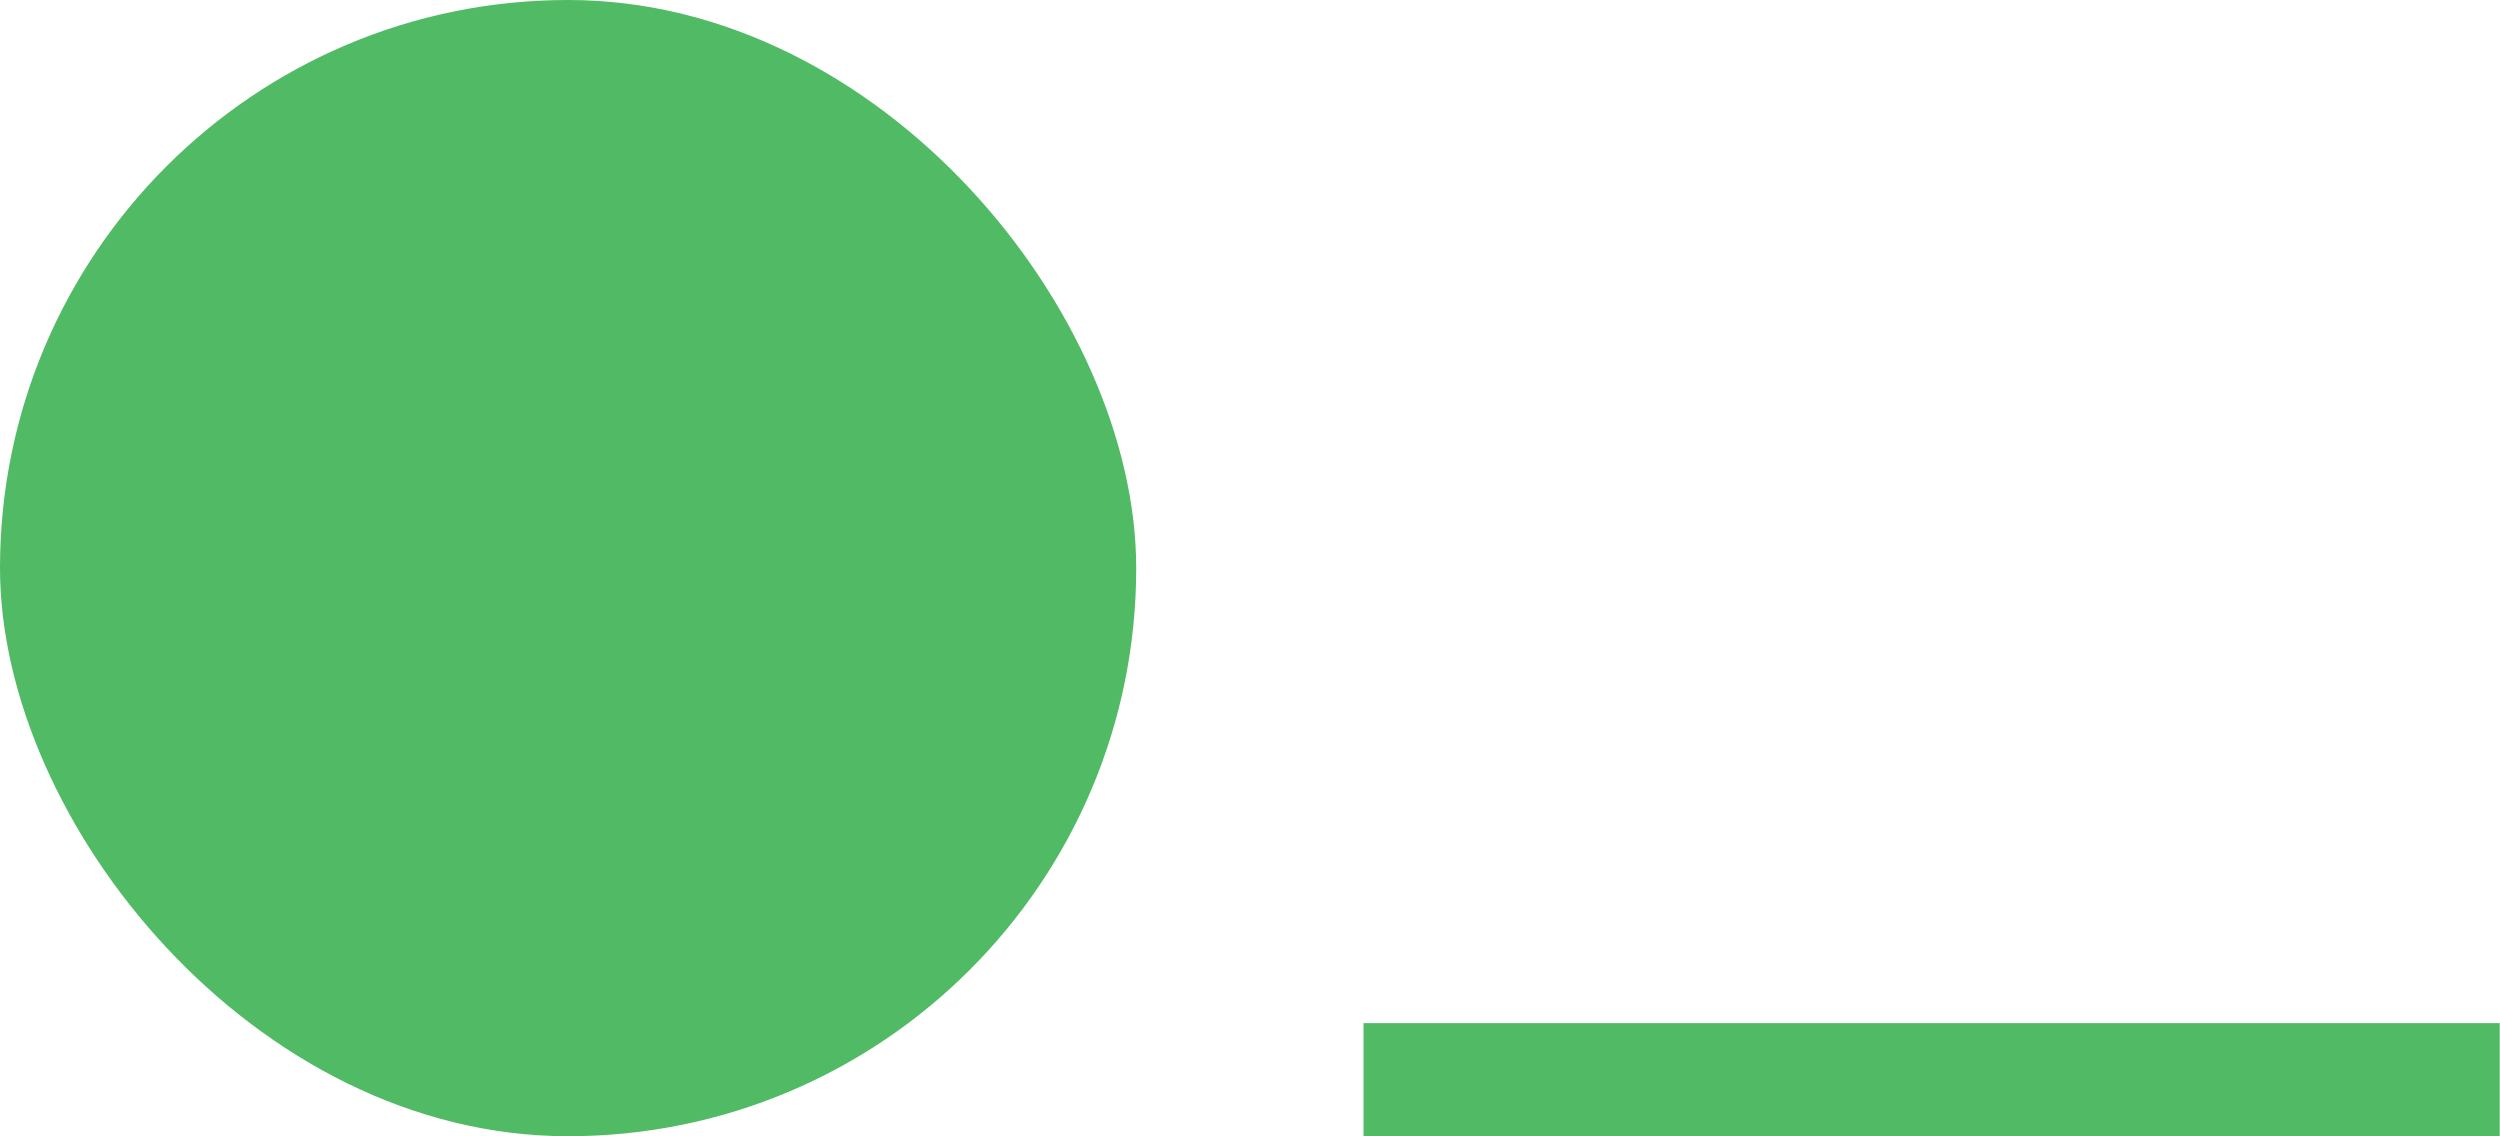
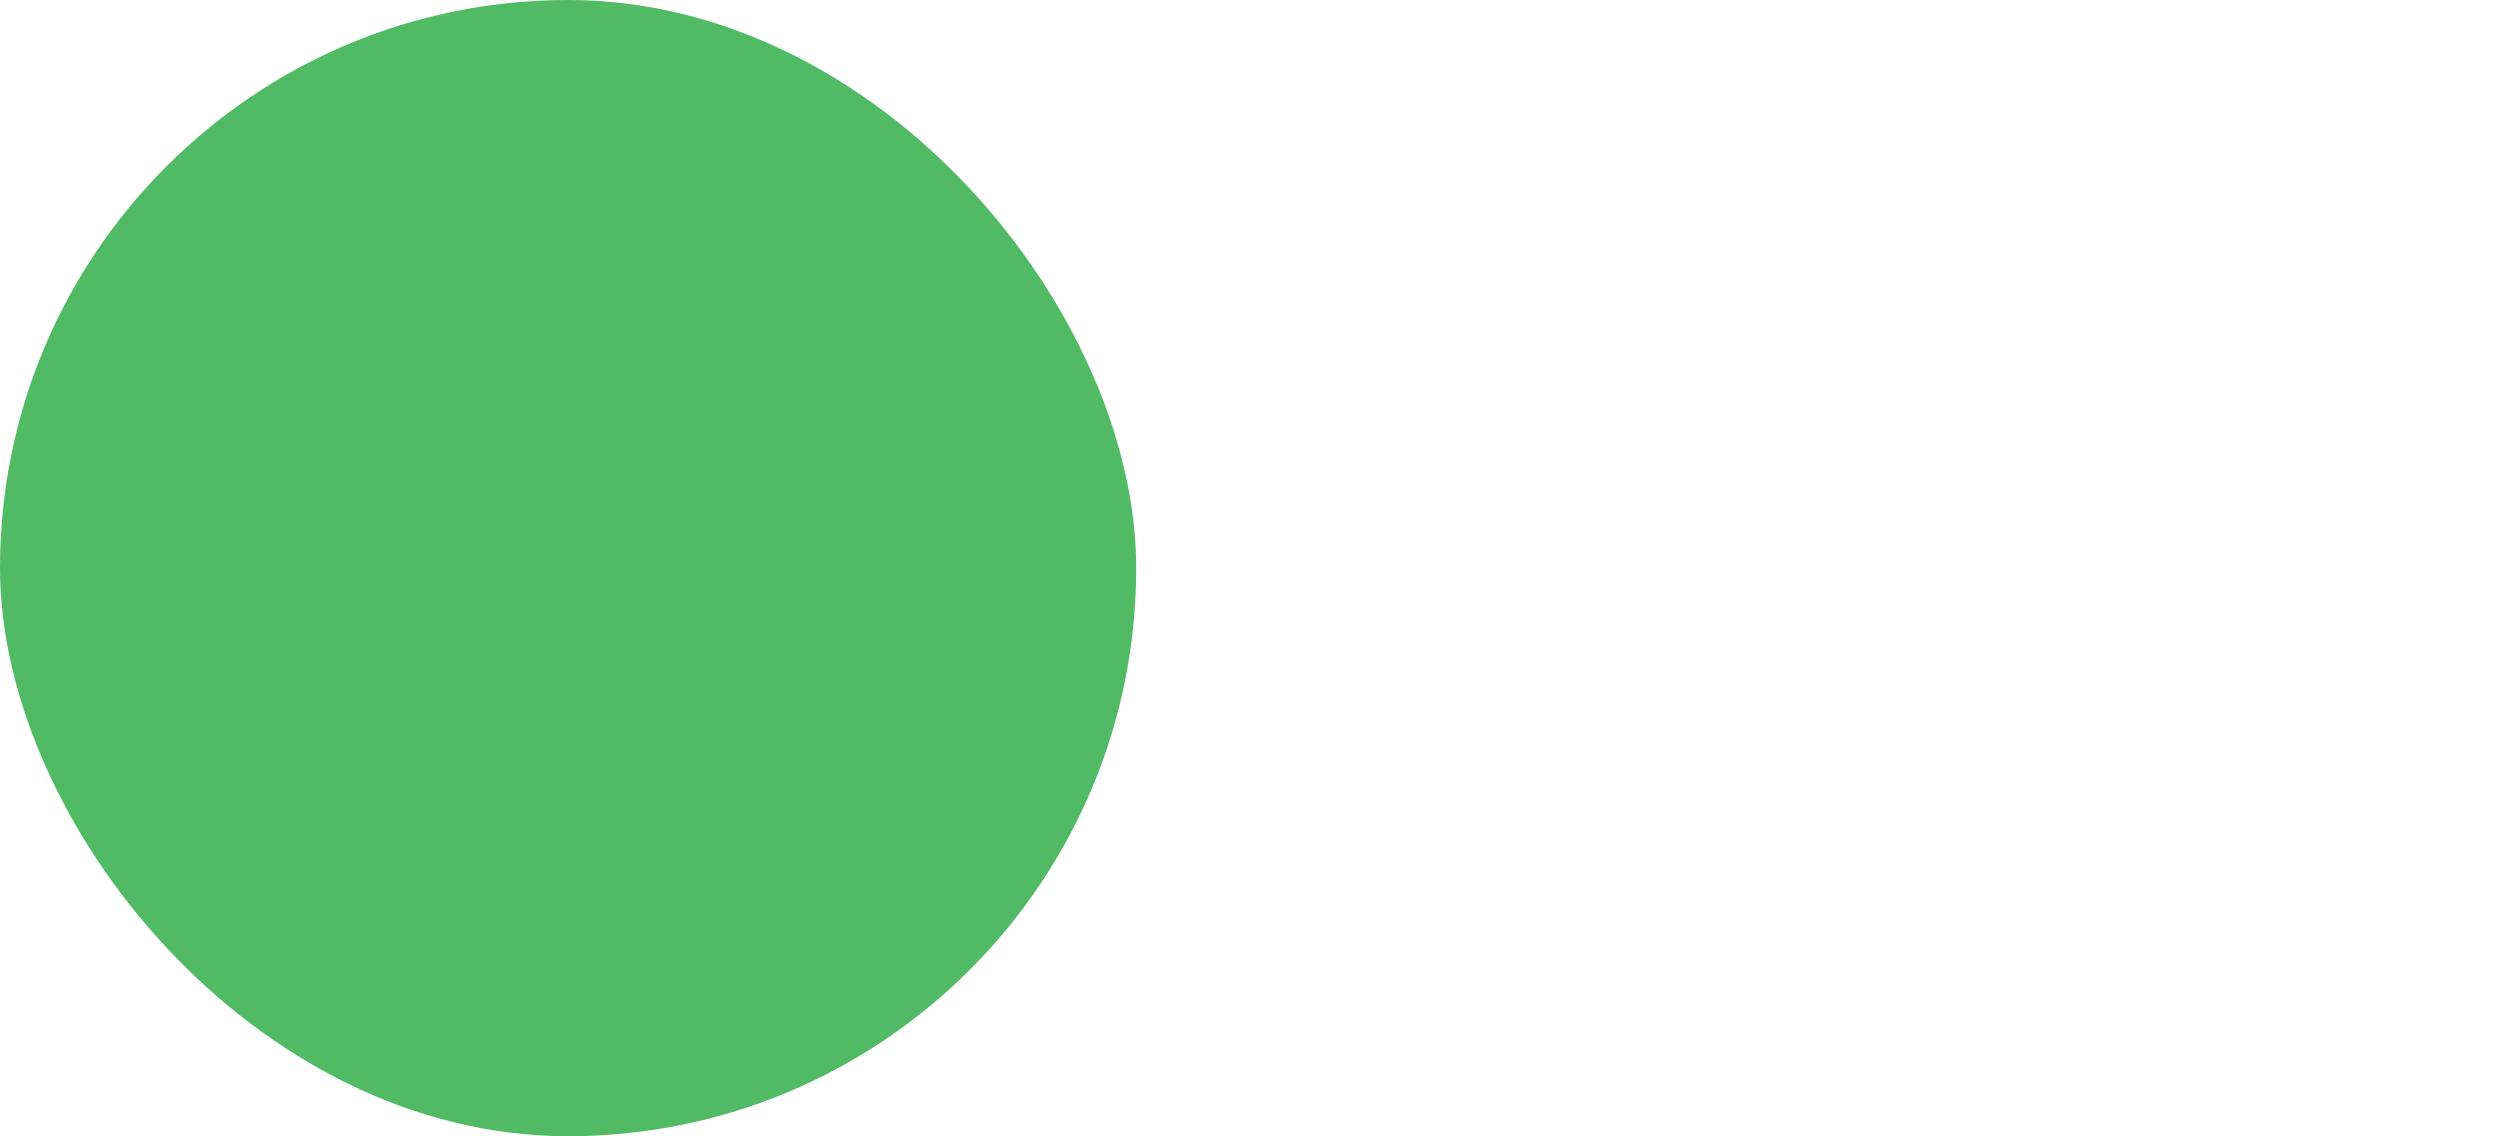
<svg xmlns="http://www.w3.org/2000/svg" id="Layer_2" viewBox="0 0 88.87 40.39" style="max-width: 100%;">
  <style>
    .cls-1 {
      fill: #51ba65;
    }

    .glow-blink {
      animation: glowBlink 1.5s ease-in-out infinite;
      transform-origin: center;
    }

    @keyframes glowBlink {
      0% {
        opacity: 1;
        filter: drop-shadow(0 0 10px #51ba65);
      }
      60% {
        opacity: 0;
        filter: drop-shadow(0 0 0 #51ba65);
      }
      75% {
        opacity: 1;
        filter: drop-shadow(0 0 15px #51ba65);
      }
      100% {
        opacity: 1;
        filter: drop-shadow(0 0 10px #51ba65);
      }
    }
  </style>
  <g id="Layer_1-2" data-name="Layer 1">
    <g>
      <rect class="cls-1" x="0" y="0" width="40.39" height="40.39" rx="20.2" ry="20.2" />
-       <rect class="cls-1 glow-blink" x="48.47" y="36.37" width="40.39" height="4.02" />
    </g>
  </g>
</svg>